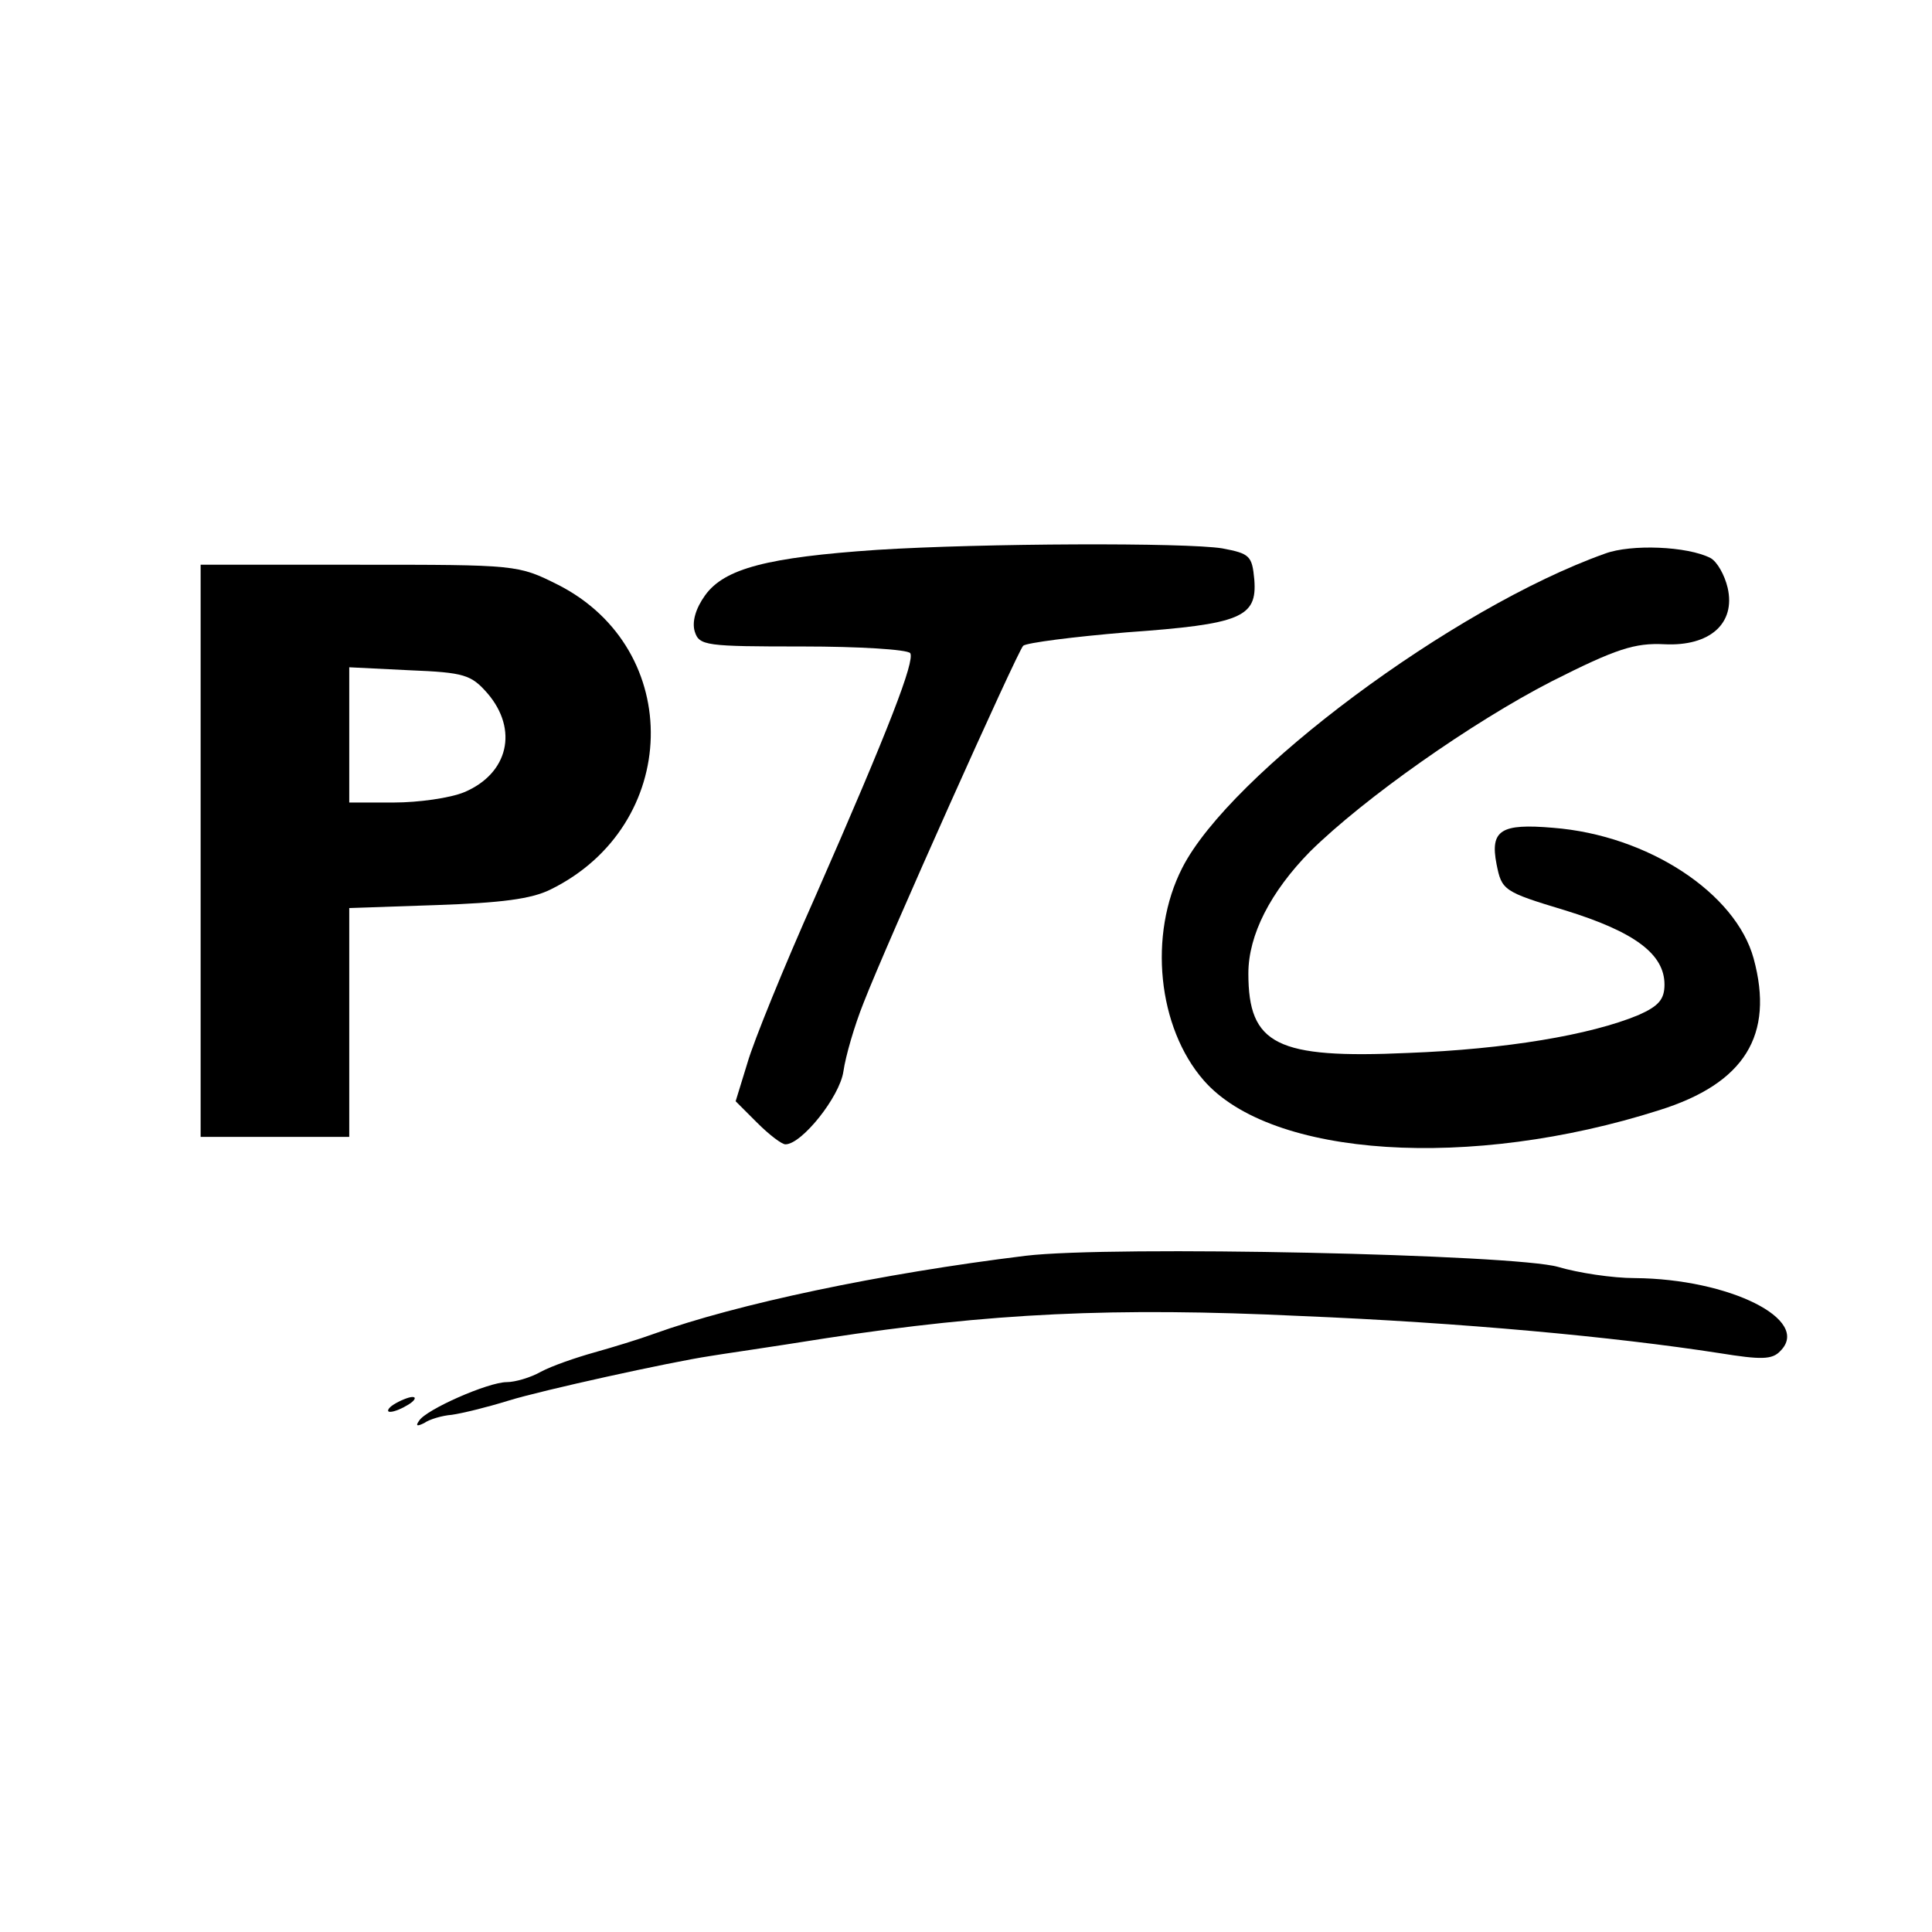
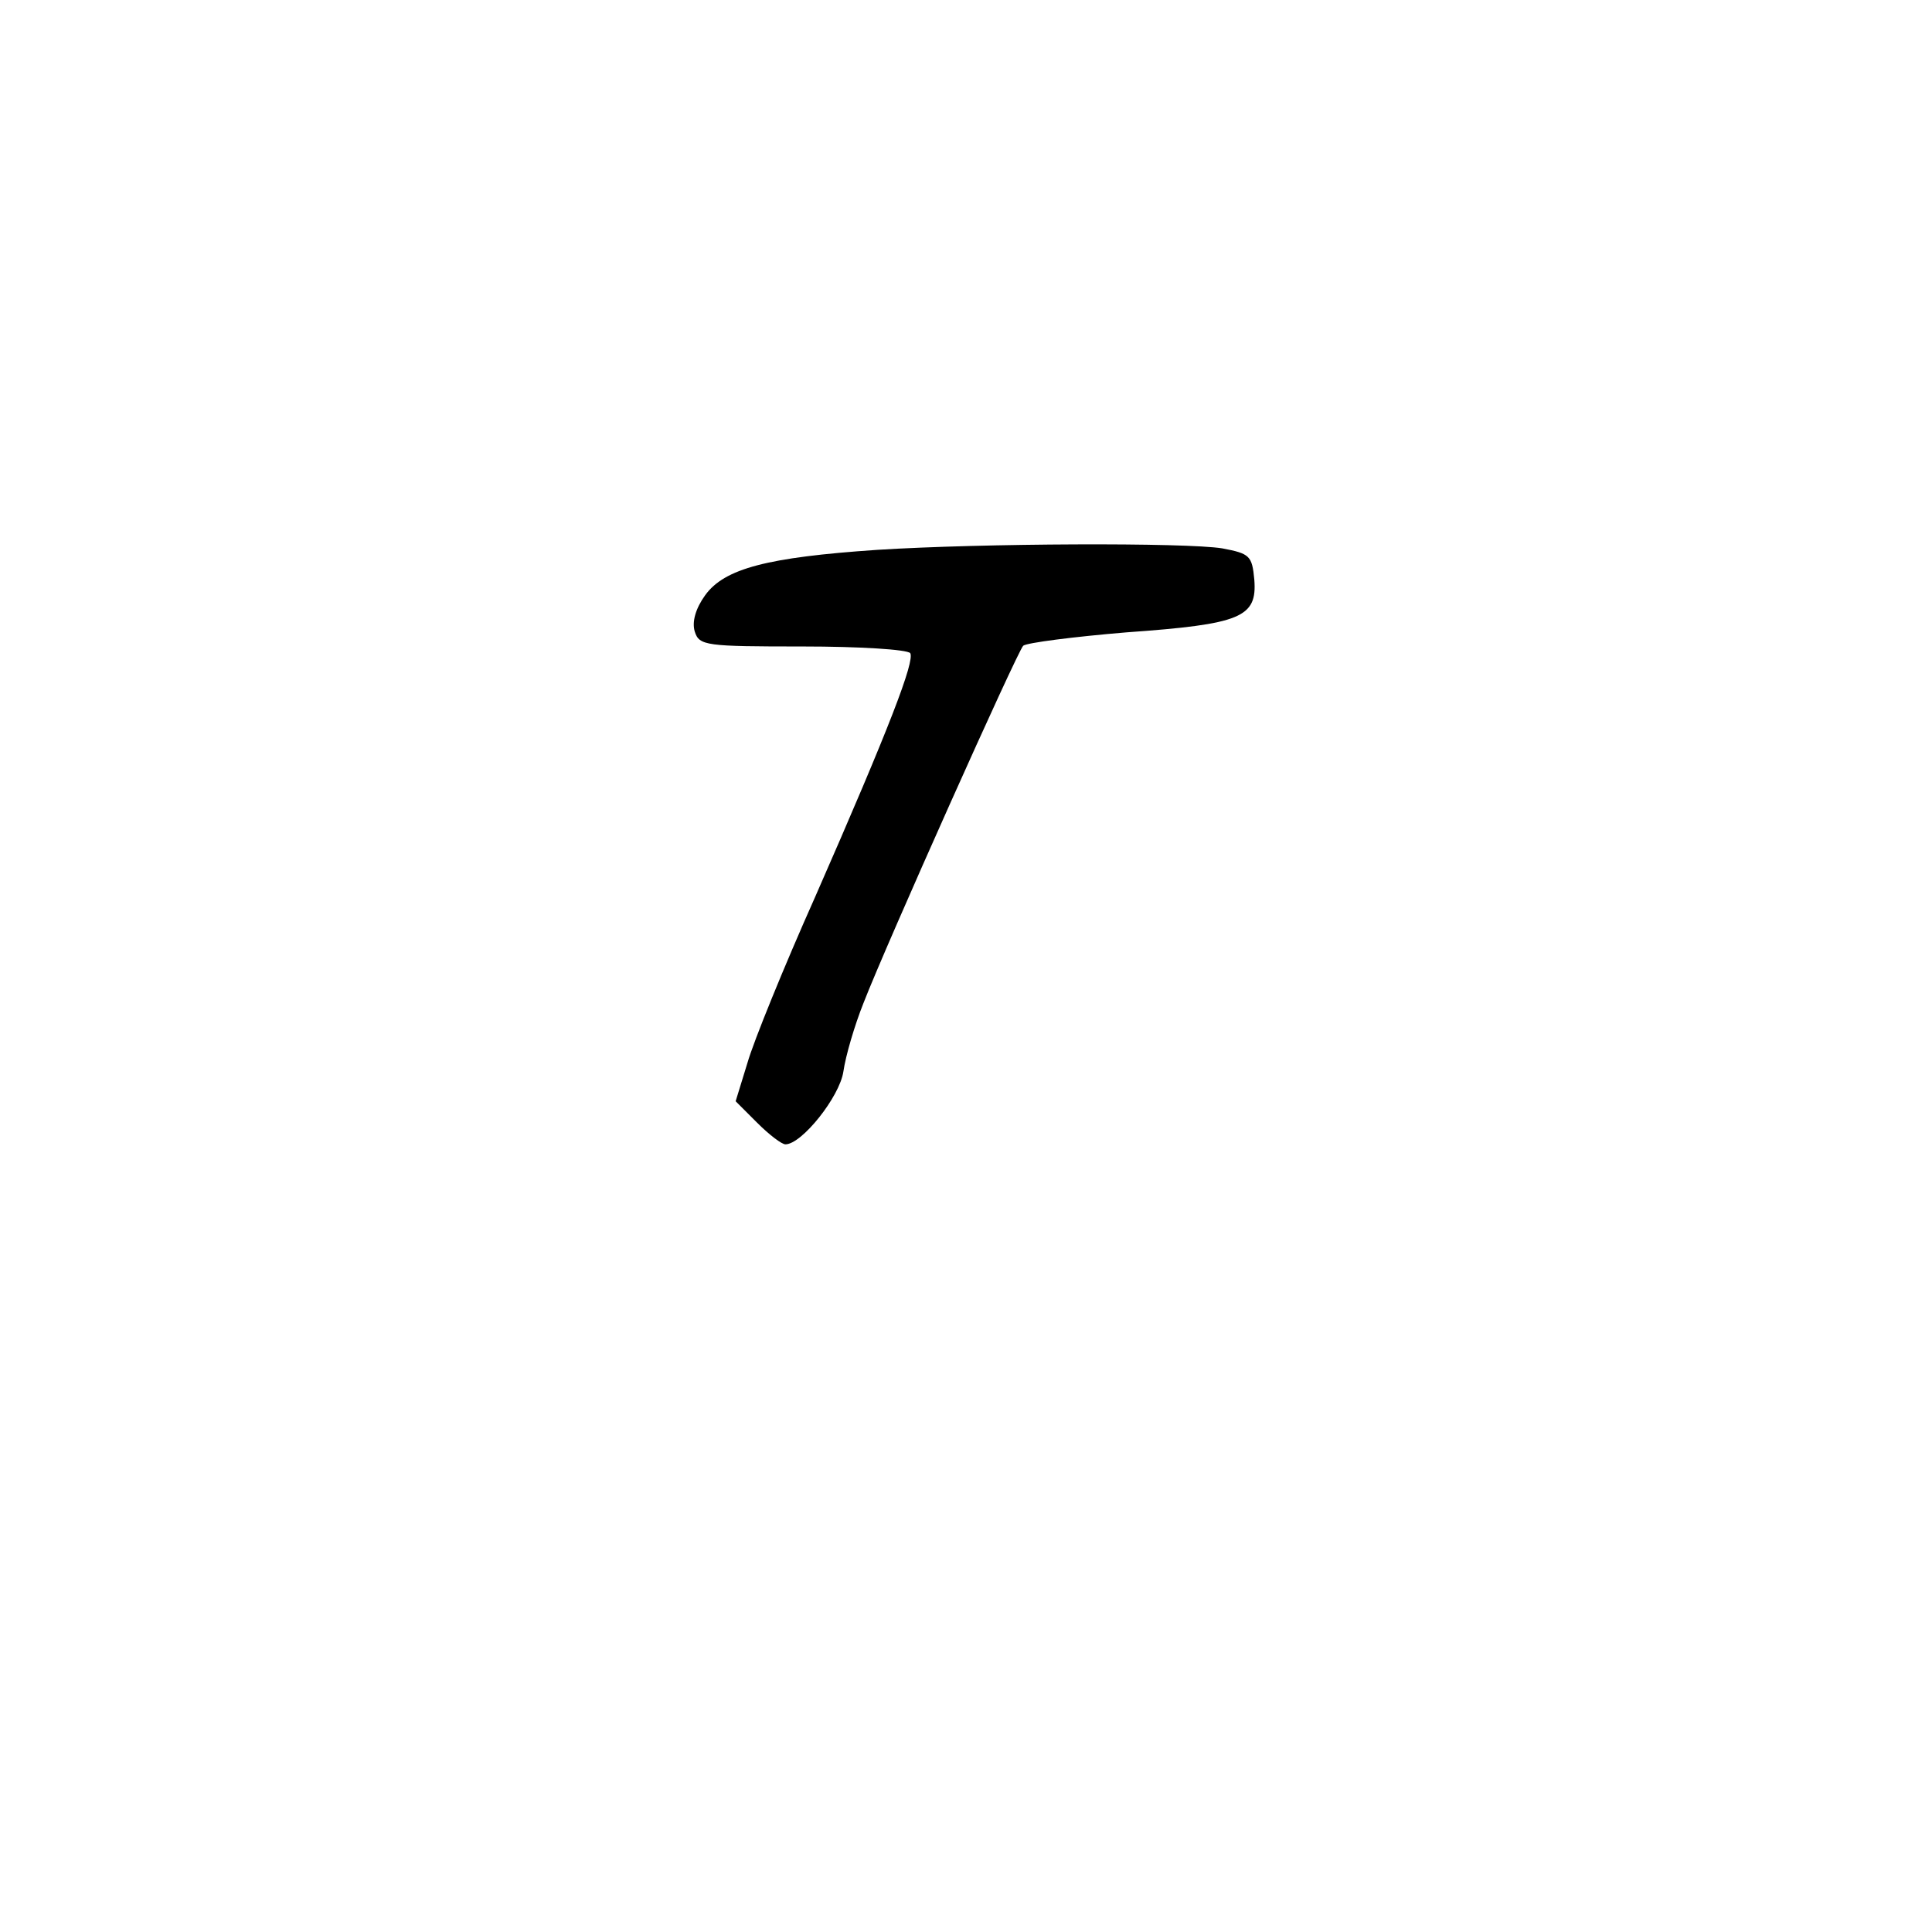
<svg xmlns="http://www.w3.org/2000/svg" version="1.0" width="260pt" height="260pt" viewBox="0 0 260 260" preserveAspectRatio="xMidYMid meet">
  <g transform="translate(0,260) scale(0.1,-0.1)" fill="#000000" stroke="none">
    <path d="M1180 1860 c-147 -10 -205 -25 -231 -61 -13 -18 -18 -36 -14 -49 6 -19 15 -20 145 -20 76 0 141 -4 145 -9 6 -11 -27 -98 -128 -328 -42 -94 -83 -195 -91 -223 l-16 -52 29 -29 c16 -16 33 -29 38 -29 22 0 73 64 78 98 3 21 15 62 27 92 31 80 207 473 215 481 5 4 67 12 139 18 154 11 176 20 172 71 -3 32 -6 35 -43 42 -49 8 -323 7 -465 -2z" />
-     <path d="M2160 1855 c-205 -73 -505 -297 -569 -423 -46 -90 -33 -215 29 -286 91 -104 359 -121 613 -40 115 36 155 101 127 204 -24 88 -142 166 -270 176 -70 6 -85 -3 -76 -49 7 -35 9 -37 92 -62 94 -29 134 -59 134 -100 0 -20 -8 -29 -35 -41 -65 -27 -179 -46 -310 -51 -177 -8 -215 11 -215 107 0 52 30 110 83 164 73 72 218 174 325 229 87 44 112 52 152 50 61 -3 96 28 85 76 -4 17 -14 35 -23 40 -31 16 -107 19 -142 6z" />
-     <path d="M270 1455 l0 -385 100 0 100 0 0 154 0 154 118 4 c86 3 127 8 153 21 175 86 181 323 10 410 -54 27 -55 27 -268 27 l-213 0 0 -385z m386 212 c42 -49 28 -108 -31 -133 -19 -8 -62 -14 -95 -14 l-60 0 0 91 0 91 81 -4 c74 -3 83 -6 105 -31z" />
-     <path d="M1380 910 c-196 -24 -389 -65 -500 -105 -19 -7 -55 -18 -80 -25 -25 -7 -57 -18 -72 -26 -14 -8 -35 -14 -46 -14 -25 0 -109 -37 -118 -52 -5 -7 -3 -8 7 -3 7 5 24 10 37 11 14 2 47 10 76 19 45 14 218 52 271 60 11 2 81 12 156 24 222 34 388 42 639 30 218 -9 422 -28 564 -50 56 -9 71 -9 82 3 42 42 -69 97 -196 98 -30 0 -76 7 -103 15 -58 17 -601 29 -717 15z" />
-     <path d="M530 710 c-8 -5 -10 -10 -5 -10 6 0 17 5 25 10 8 5 11 10 5 10 -5 0 -17 -5 -25 -10z" />
+     <path d="M530 710 z" />
  </g>
</svg>